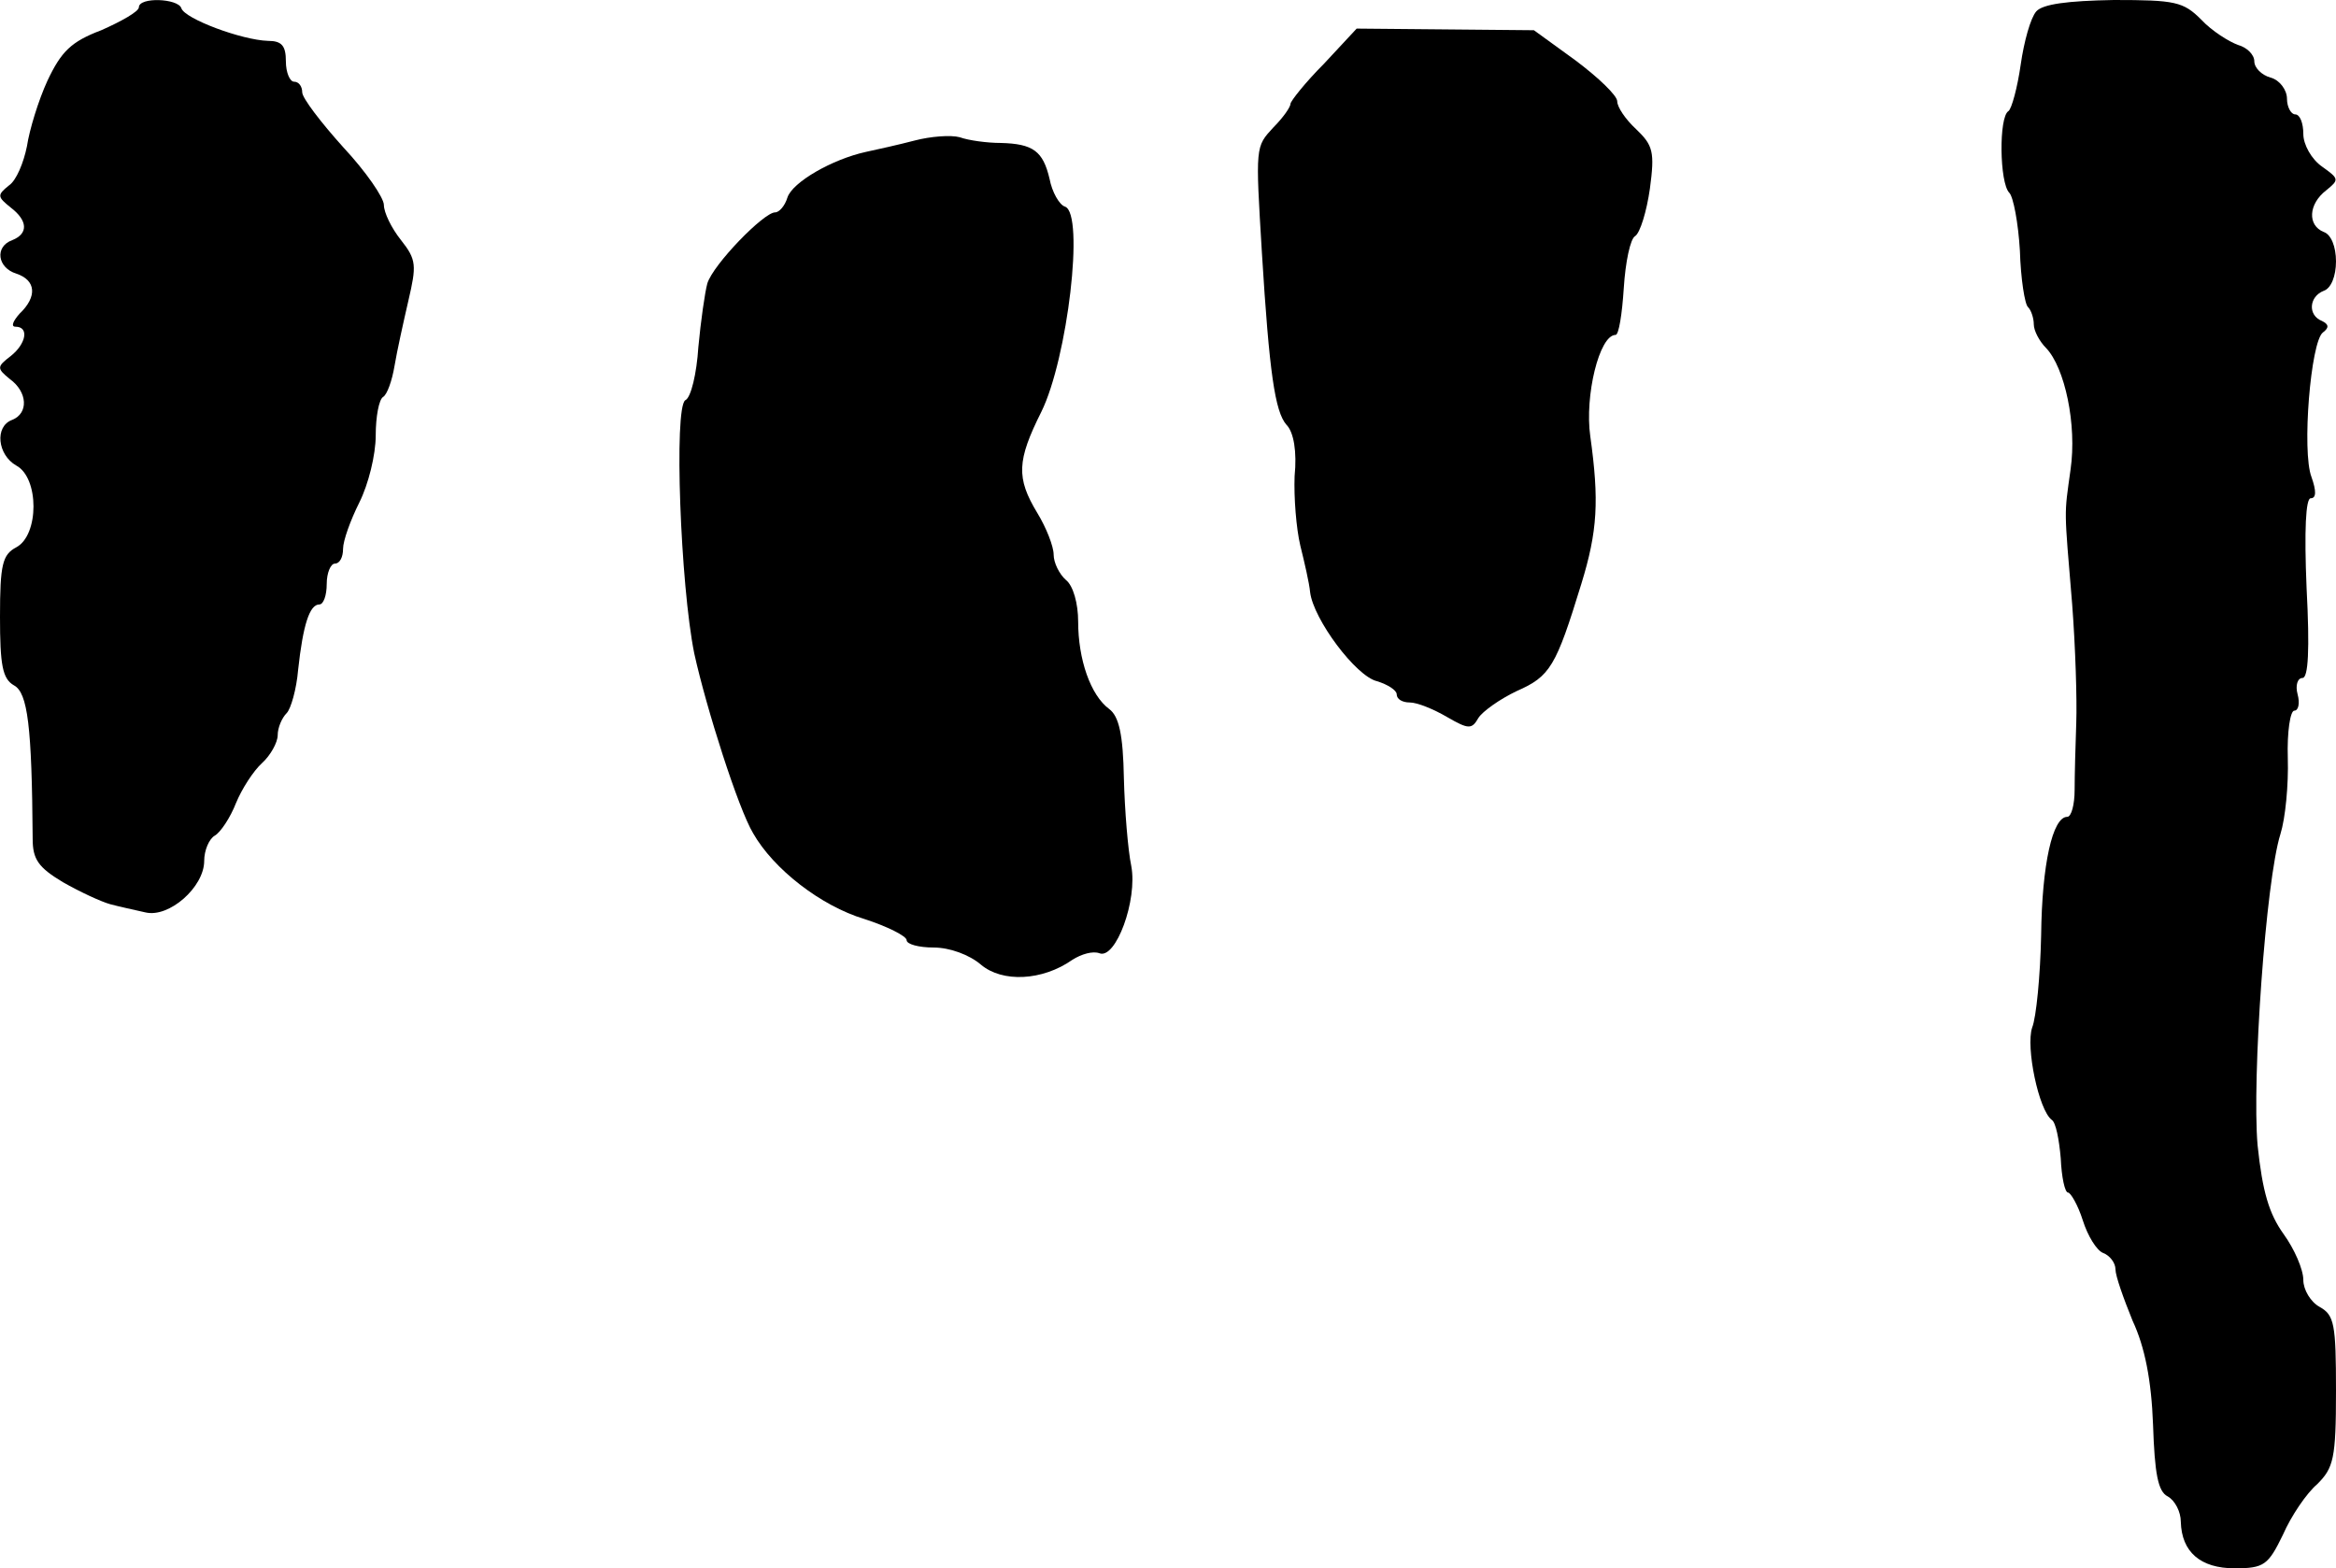
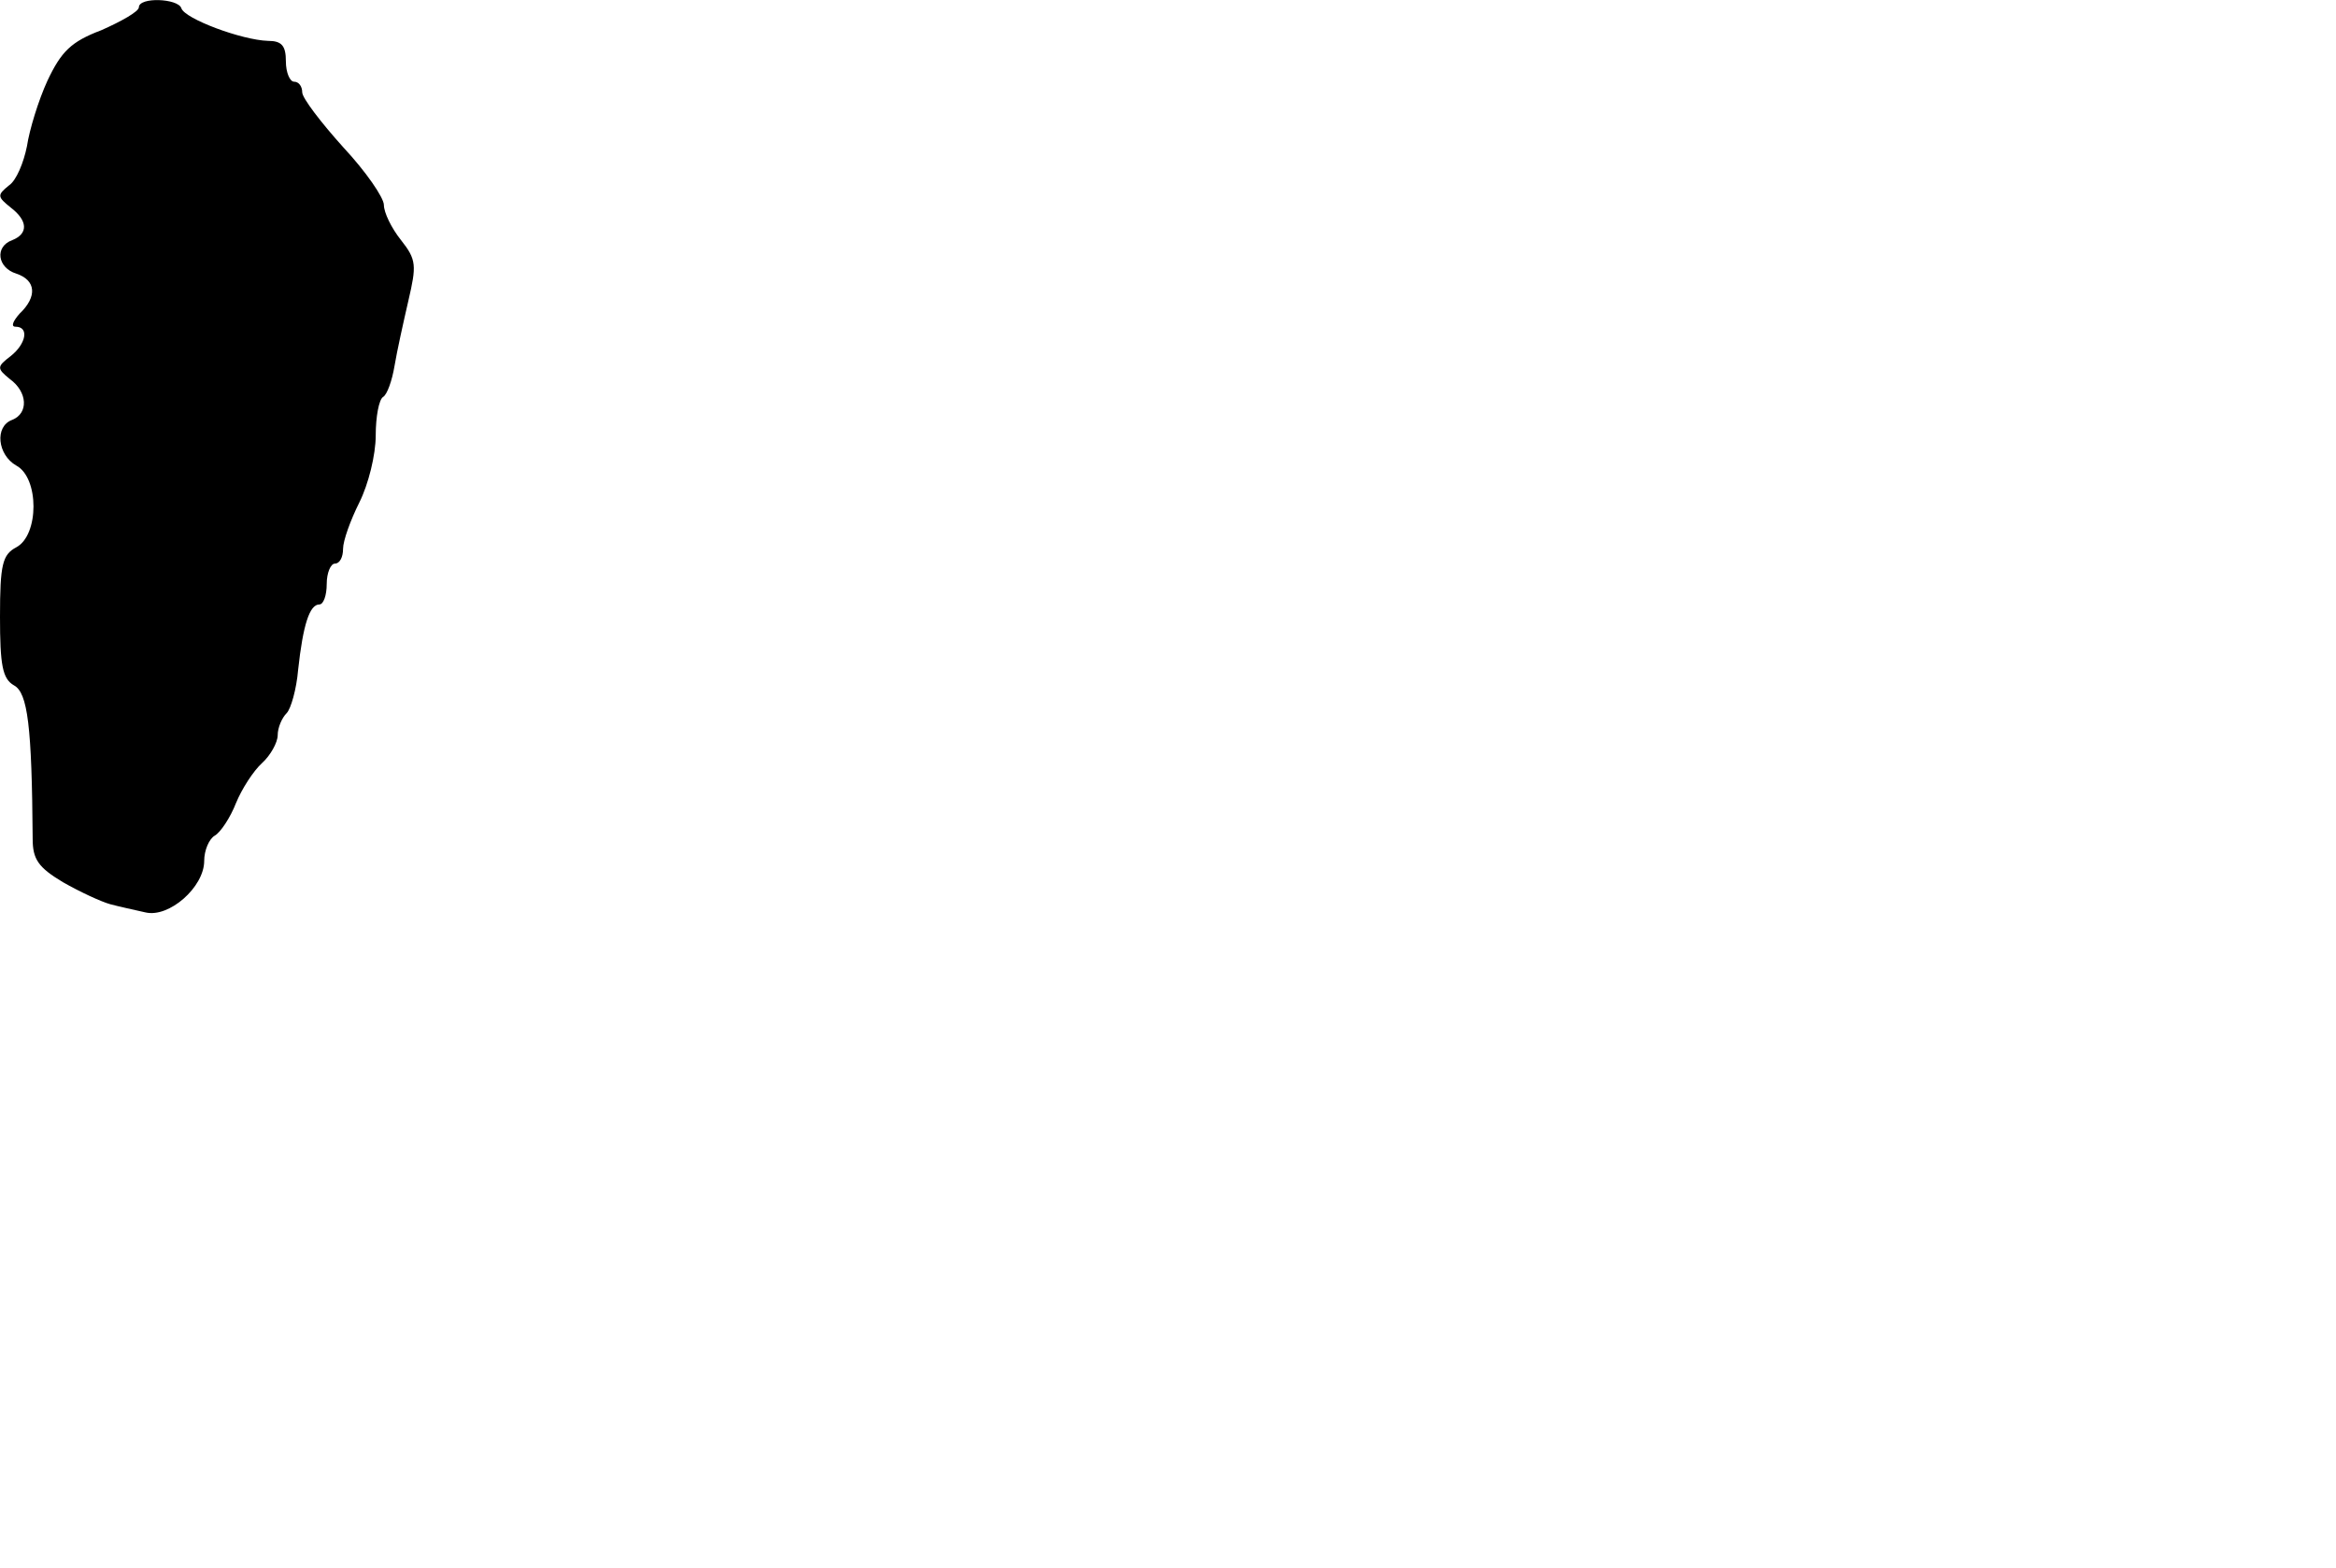
<svg xmlns="http://www.w3.org/2000/svg" version="1.0" width="286pt" height="192pt" viewBox="0 0 286 192" preserveAspectRatio="xMidYMid meet">
  <g transform="translate(0,192) scale(0.1,-0.1)" fill="#000000" stroke="none">
    <path d="M170 1911 c0 -5 -21 -17 -46 -28 -37 -14 -49 -26 -66 -62 -11 -24 -22 -60 -25 -80 -4 -20 -13 -42 -22 -48 -15 -12 -14 -14 2 -27 21 -16 22 -32 2 -40 -22 -8 -18 -34 5 -41 24 -8 26 -28 4 -49 -8 -9 -11 -16 -5 -16 17 0 13 -21 -6 -36 -17 -13 -17 -15 -1 -28 22 -16 23 -42 3 -50 -22 -8 -18 -43 5 -56 28 -15 28 -85 0 -100 -17 -9 -20 -21 -20 -85 0 -59 3 -76 17 -84 17 -9 22 -50 23 -188 0 -25 7 -35 37 -53 21 -12 47 -24 58 -27 11 -3 30 -7 43 -10 29 -7 72 31 72 63 0 13 6 27 13 31 7 4 19 22 26 40 7 17 21 39 32 49 10 9 19 25 19 34 0 9 5 21 11 27 5 5 12 29 14 53 6 55 14 80 26 80 5 0 9 11 9 25 0 14 5 25 10 25 6 0 10 8 10 18 0 10 9 35 20 57 11 22 20 58 20 82 0 23 4 44 9 47 5 3 11 20 14 38 3 18 11 54 17 80 10 43 10 50 -9 74 -12 15 -21 34 -21 43 0 9 -22 41 -50 71 -27 30 -50 60 -50 67 0 7 -4 13 -10 13 -5 0 -10 11 -10 25 0 19 -5 25 -22 25 -32 1 -102 27 -106 40 -4 12 -52 14 -52 1z" />
-     <path d="M2493 1906 c-7 -8 -15 -37 -19 -65 -4 -28 -11 -54 -15 -57 -12 -7 -11 -88 1 -100 5 -5 11 -37 13 -71 1 -34 6 -66 10 -69 4 -4 7 -14 7 -21 0 -8 7 -21 15 -29 23 -24 38 -94 30 -149 -8 -58 -8 -44 2 -165 4 -52 6 -117 5 -145 -1 -27 -2 -65 -2 -82 0 -18 -4 -33 -9 -33 -18 0 -31 -58 -32 -145 -1 -49 -6 -101 -11 -113 -8 -24 8 -101 24 -113 5 -3 9 -24 11 -47 1 -23 5 -42 9 -42 3 0 12 -15 18 -34 6 -19 17 -37 25 -40 8 -3 15 -12 15 -20 0 -8 10 -36 21 -63 15 -32 23 -73 25 -127 2 -60 6 -82 18 -88 9 -5 16 -19 16 -31 1 -37 24 -57 66 -57 36 0 41 4 59 41 10 23 29 51 42 62 20 20 23 31 23 114 0 82 -2 93 -20 103 -11 6 -20 21 -20 33 0 13 -11 38 -24 56 -18 25 -26 52 -32 109 -7 81 10 324 28 381 6 19 10 60 9 93 -1 32 3 58 8 58 5 0 7 9 4 20 -3 11 0 20 6 20 7 0 9 34 5 110 -3 71 -1 110 5 110 7 0 7 9 1 26 -12 31 -1 166 14 177 8 6 7 10 -1 14 -18 7 -16 30 2 37 9 3 15 18 15 36 0 18 -6 33 -15 36 -20 8 -19 34 3 51 16 13 16 14 -5 29 -13 9 -23 27 -23 40 0 13 -4 24 -10 24 -5 0 -10 9 -10 19 0 11 -9 23 -20 26 -11 3 -20 12 -20 20 0 8 -9 17 -20 20 -11 4 -32 17 -45 31 -22 22 -32 24 -107 24 -57 -1 -87 -5 -95 -14z" />
-     <path d="M1621 1842 c-23 -23 -41 -46 -41 -49 0 -4 -9 -17 -21 -29 -22 -24 -22 -22 -14 -154 9 -146 16 -194 30 -210 9 -9 13 -33 10 -63 -1 -26 2 -64 7 -85 5 -20 11 -46 12 -57 4 -33 56 -103 82 -109 13 -4 24 -11 24 -16 0 -6 7 -10 16 -10 9 0 29 -8 46 -18 26 -15 30 -15 38 -1 5 8 26 23 47 33 41 18 48 30 79 131 20 65 22 102 11 181 -7 49 11 124 31 124 4 0 8 26 10 57 2 32 8 61 14 64 6 4 14 30 18 58 6 45 4 53 -17 73 -13 12 -23 27 -23 34 0 7 -23 29 -51 50 l-51 37 -108 1 -109 1 -40 -43z" />
-     <path d="M1120 1748 c-19 -5 -46 -11 -60 -14 -41 -9 -90 -37 -96 -56 -3 -10 -10 -18 -15 -18 -14 0 -76 -64 -83 -87 -3 -11 -8 -46 -11 -78 -2 -32 -9 -62 -16 -65 -14 -9 -6 -226 11 -310 15 -68 54 -190 72 -220 25 -44 83 -89 136 -105 28 -9 52 -21 52 -26 0 -5 15 -9 33 -9 20 0 44 -9 58 -21 26 -22 75 -20 112 6 11 7 25 11 33 8 20 -8 47 65 39 107 -4 19 -8 68 -9 107 -1 54 -6 76 -18 85 -23 17 -38 61 -38 107 0 22 -6 44 -15 51 -8 7 -15 21 -15 31 0 10 -9 33 -20 51 -26 43 -25 64 5 124 32 65 53 242 29 251 -7 2 -16 18 -19 34 -8 34 -20 43 -60 44 -16 0 -39 3 -50 7 -11 3 -36 1 -55 -4z" />
  </g>
</svg>